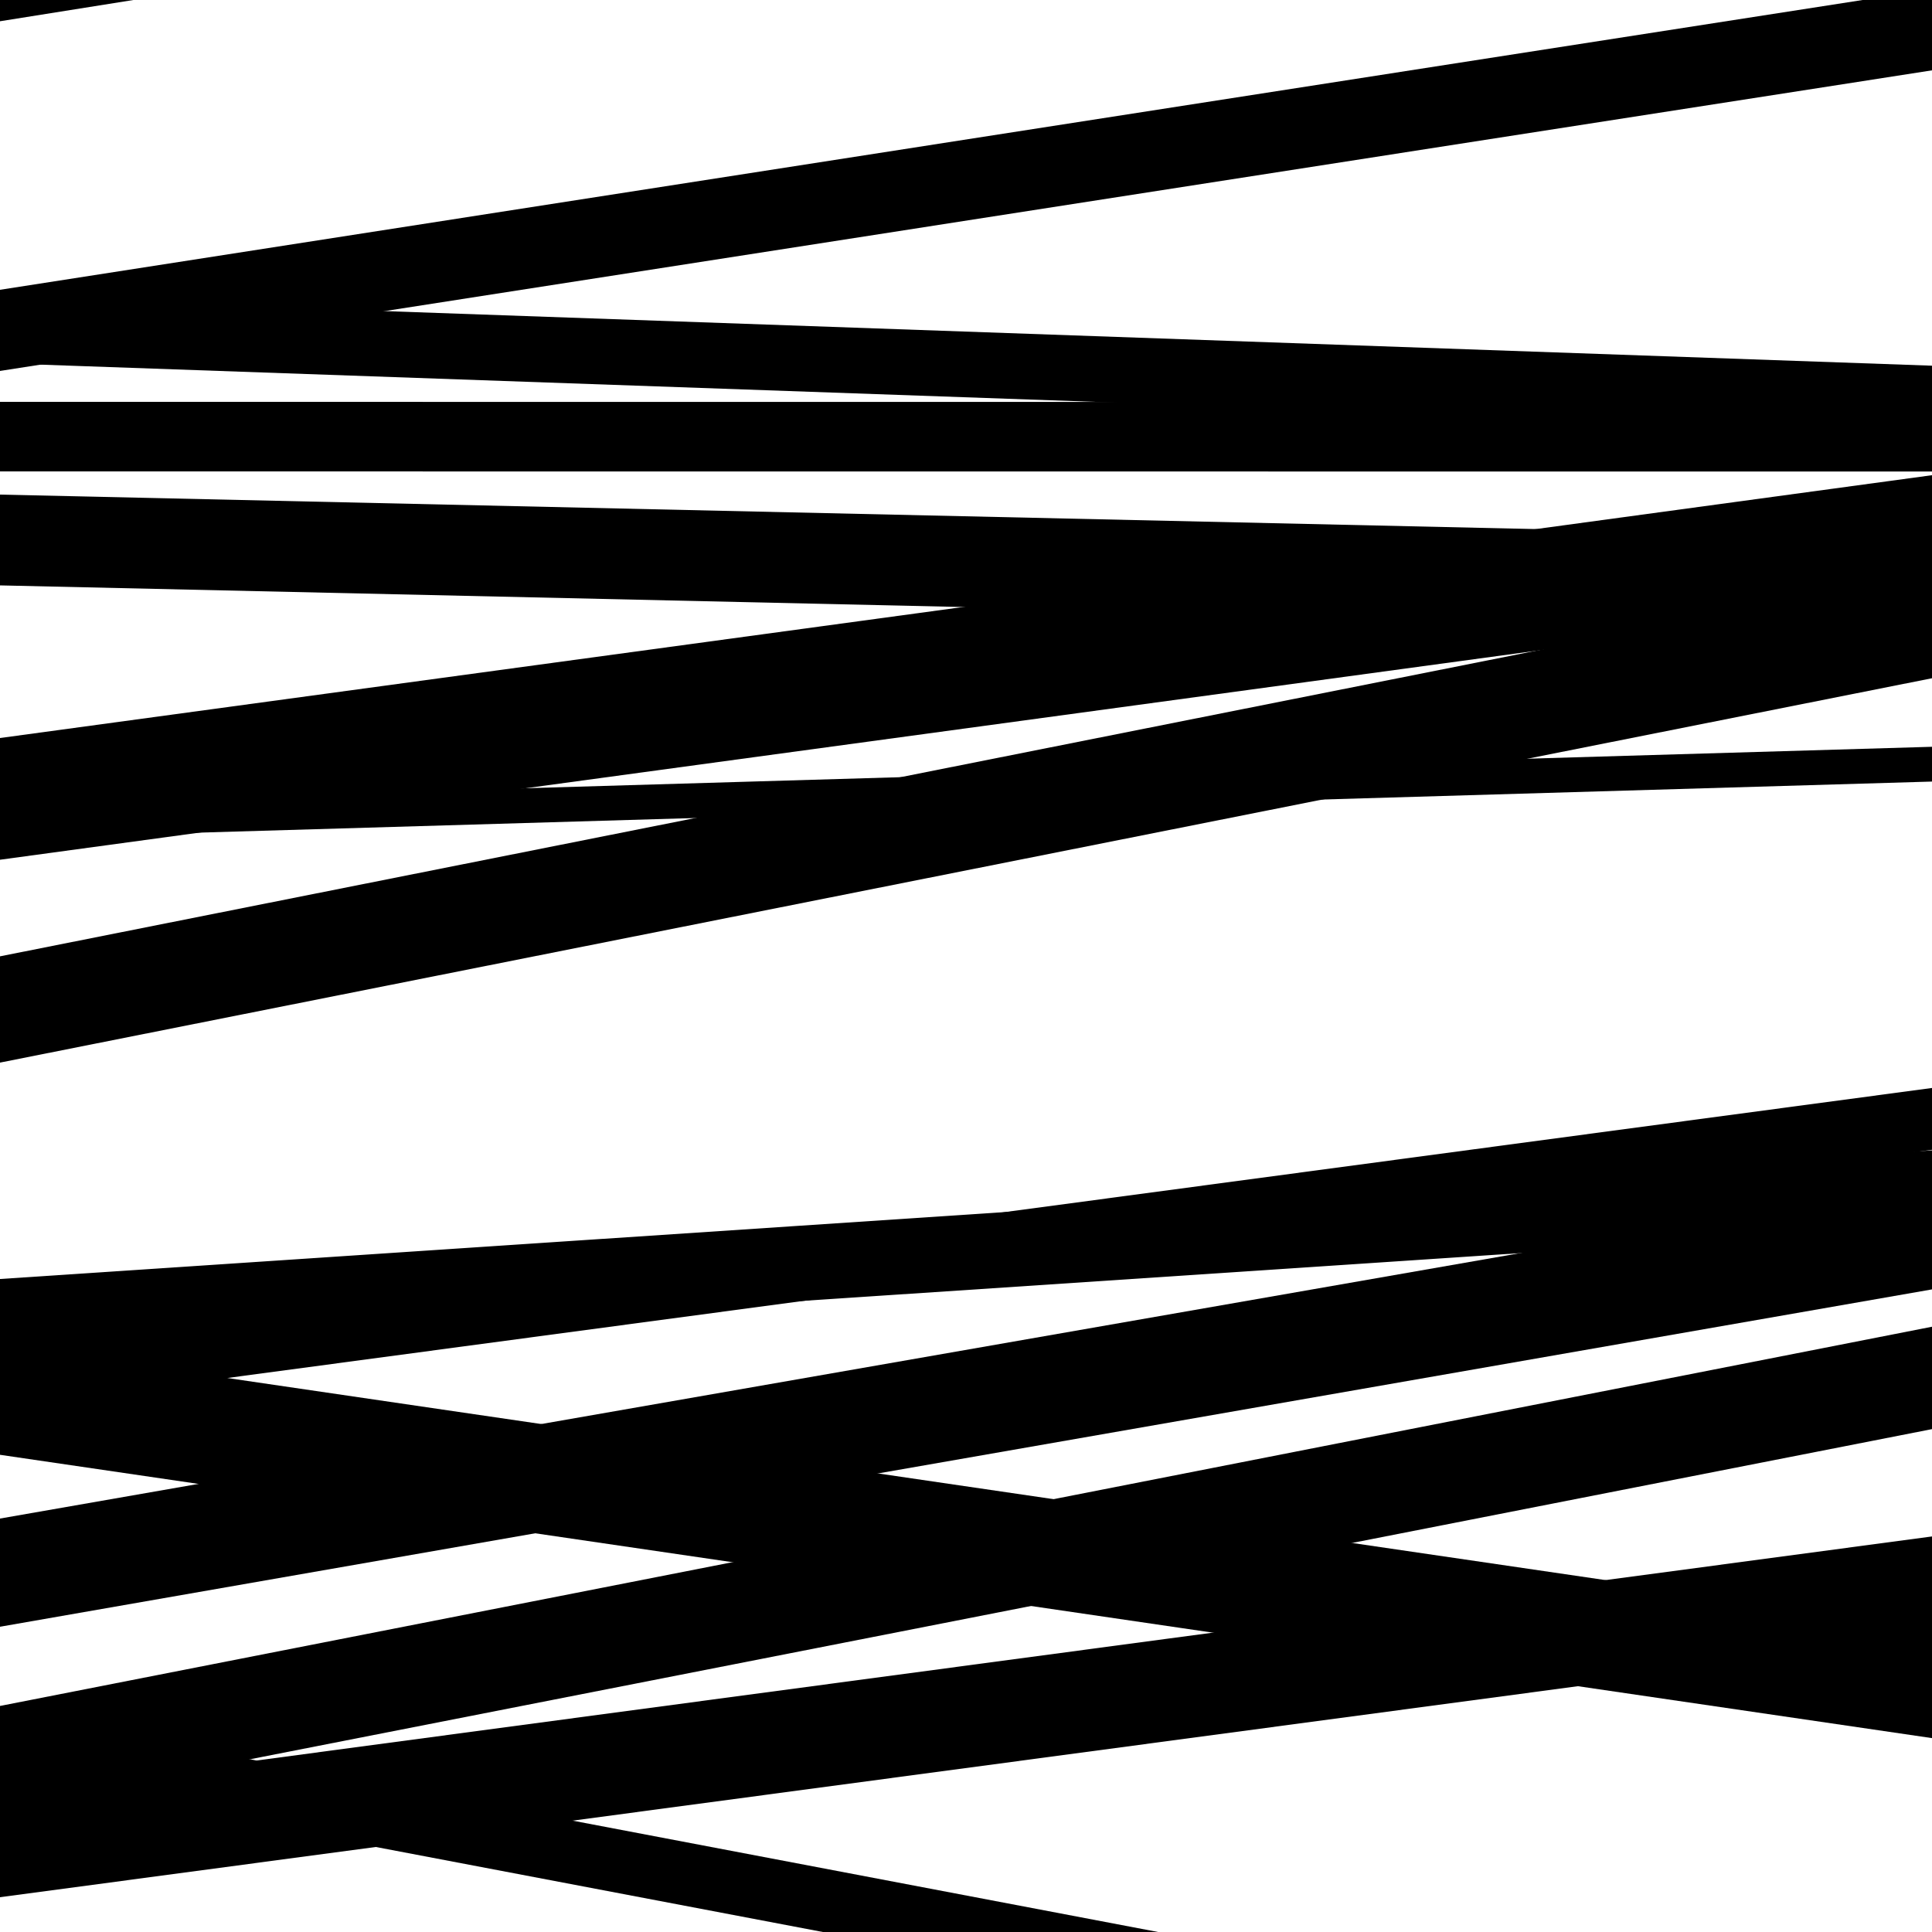
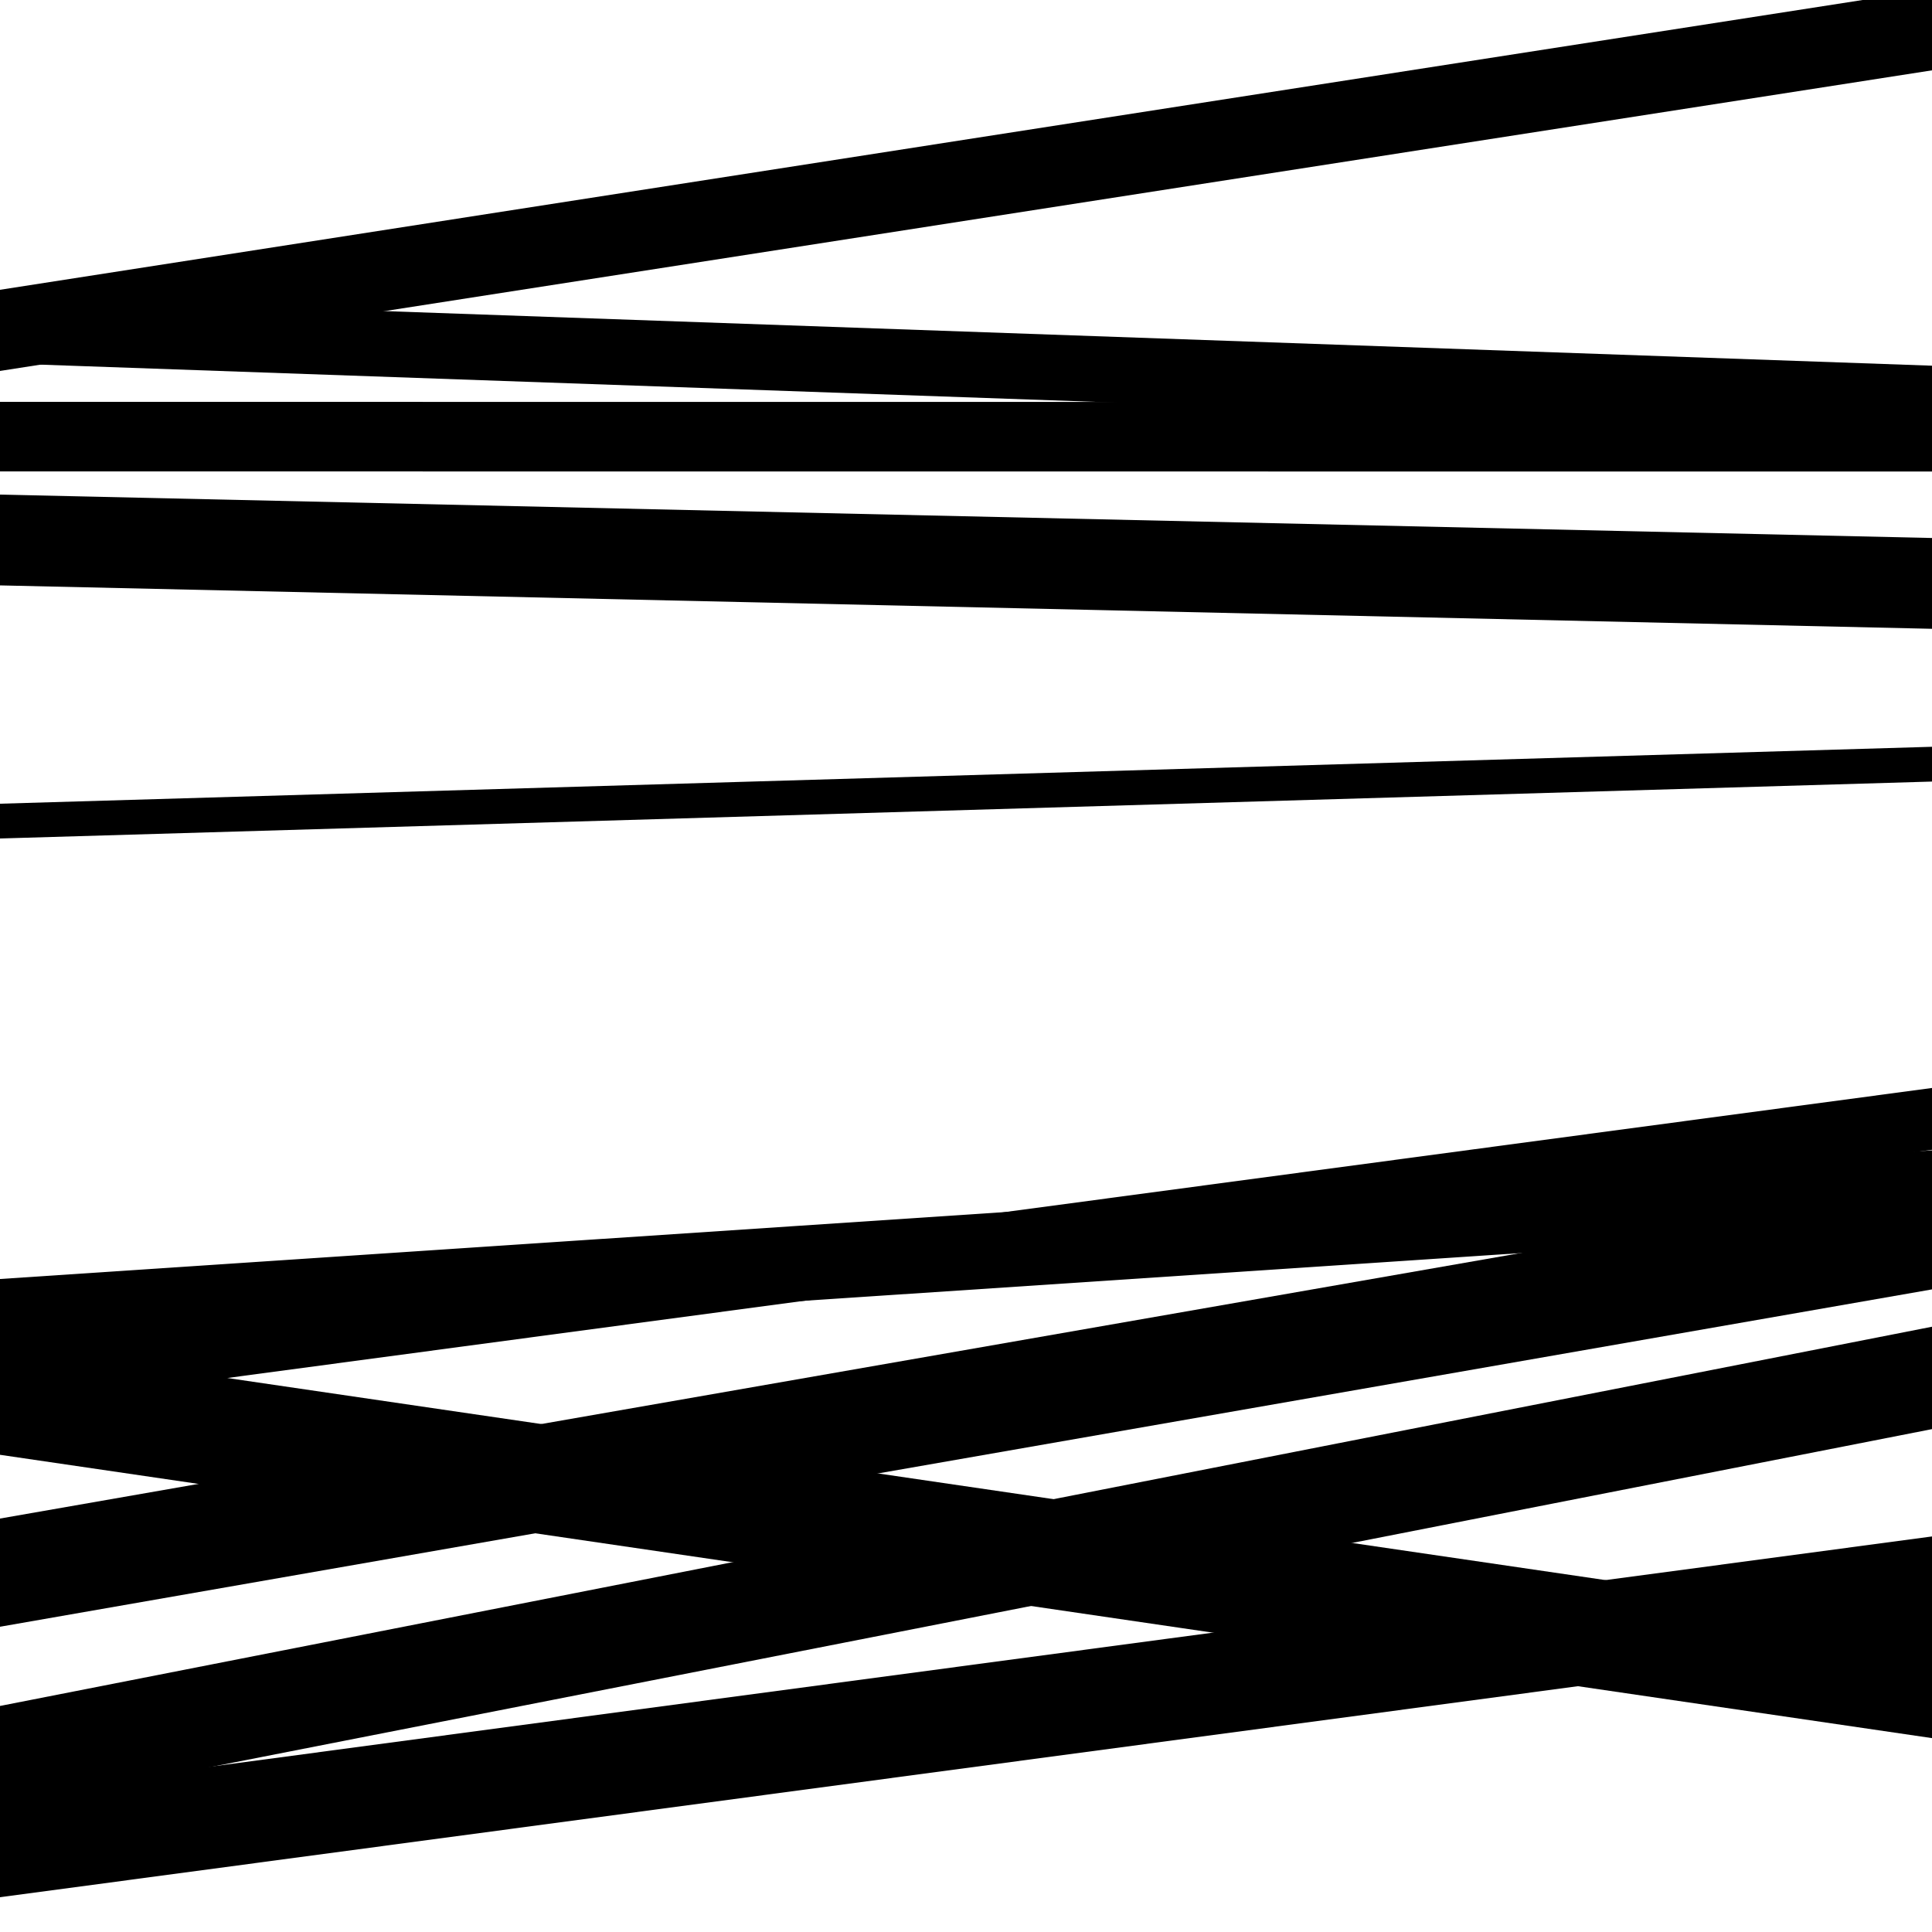
<svg xmlns="http://www.w3.org/2000/svg" viewBox="0 0 1000 1000" height="1000" width="1000">
-   <rect x="0" y="0" width="1000" height="1000" fill="#ffffff" />
  <path opacity="0.8" d="M 0 842 L 1000 667.387 L 1000 611.387 L 0 786 Z" fill="hsl(262, 15%, 50%)" />
-   <path opacity="0.8" d="M 0 11 L 1000 -148.353 L 1000 -205.353 L 0 -46 Z" fill="hsl(267, 25%, 70%)" />
  <path opacity="0.8" d="M 0 188 L 1000 223.285 L 1000 189.285 L 0 154 Z" fill="hsl(272, 30%, 90%)" />
  <path opacity="0.8" d="M 0 434 L 1000 404.533 L 1000 386.533 L 0 416 Z" fill="hsl(257, 10%, 30%)" />
  <path opacity="0.8" d="M 0 701 L 1000 634.419 L 1000 595.419 L 0 662 Z" fill="hsl(262, 15%, 50%)" />
-   <path opacity="0.8" d="M 0 919 L 1000 1109.181 L 1000 1076.181 L 0 886 Z" fill="hsl(267, 25%, 70%)" />
  <path opacity="0.8" d="M 0 192 L 1000 36.408 L 1000 -5.592 L 0 150 Z" fill="hsl(272, 30%, 90%)" />
-   <path opacity="0.8" d="M 0 445 L 1000 308.962 L 1000 245.962 L 0 382 Z" fill="hsl(257, 10%, 30%)" />
  <path opacity="0.8" d="M 0 729 L 1000 595.131 L 1000 563.131 L 0 697 Z" fill="hsl(262, 15%, 50%)" />
  <path opacity="0.8" d="M 0 936 L 1000 739.711 L 1000 686.711 L 0 883 Z" fill="hsl(267, 25%, 70%)" />
  <path opacity="0.8" d="M 0 244 L 1000 244.061 L 1000 208.061 L 0 208 Z" fill="hsl(272, 30%, 90%)" />
-   <path opacity="0.8" d="M 0 550 L 1000 351.055 L 1000 296.055 L 0 495 Z" fill="hsl(257, 10%, 30%)" />
  <path opacity="0.8" d="M 0 753 L 1000 899.646 L 1000 842.646 L 0 696 Z" fill="hsl(262, 15%, 50%)" />
  <path opacity="0.8" d="M 0 982 L 1000 848.262 L 1000 795.262 L 0 929 Z" fill="hsl(267, 25%, 70%)" />
  <path opacity="0.8" d="M 0 303 L 1000 325.467 L 1000 278.467 L 0 256 Z" fill="hsl(272, 30%, 90%)" />
</svg>